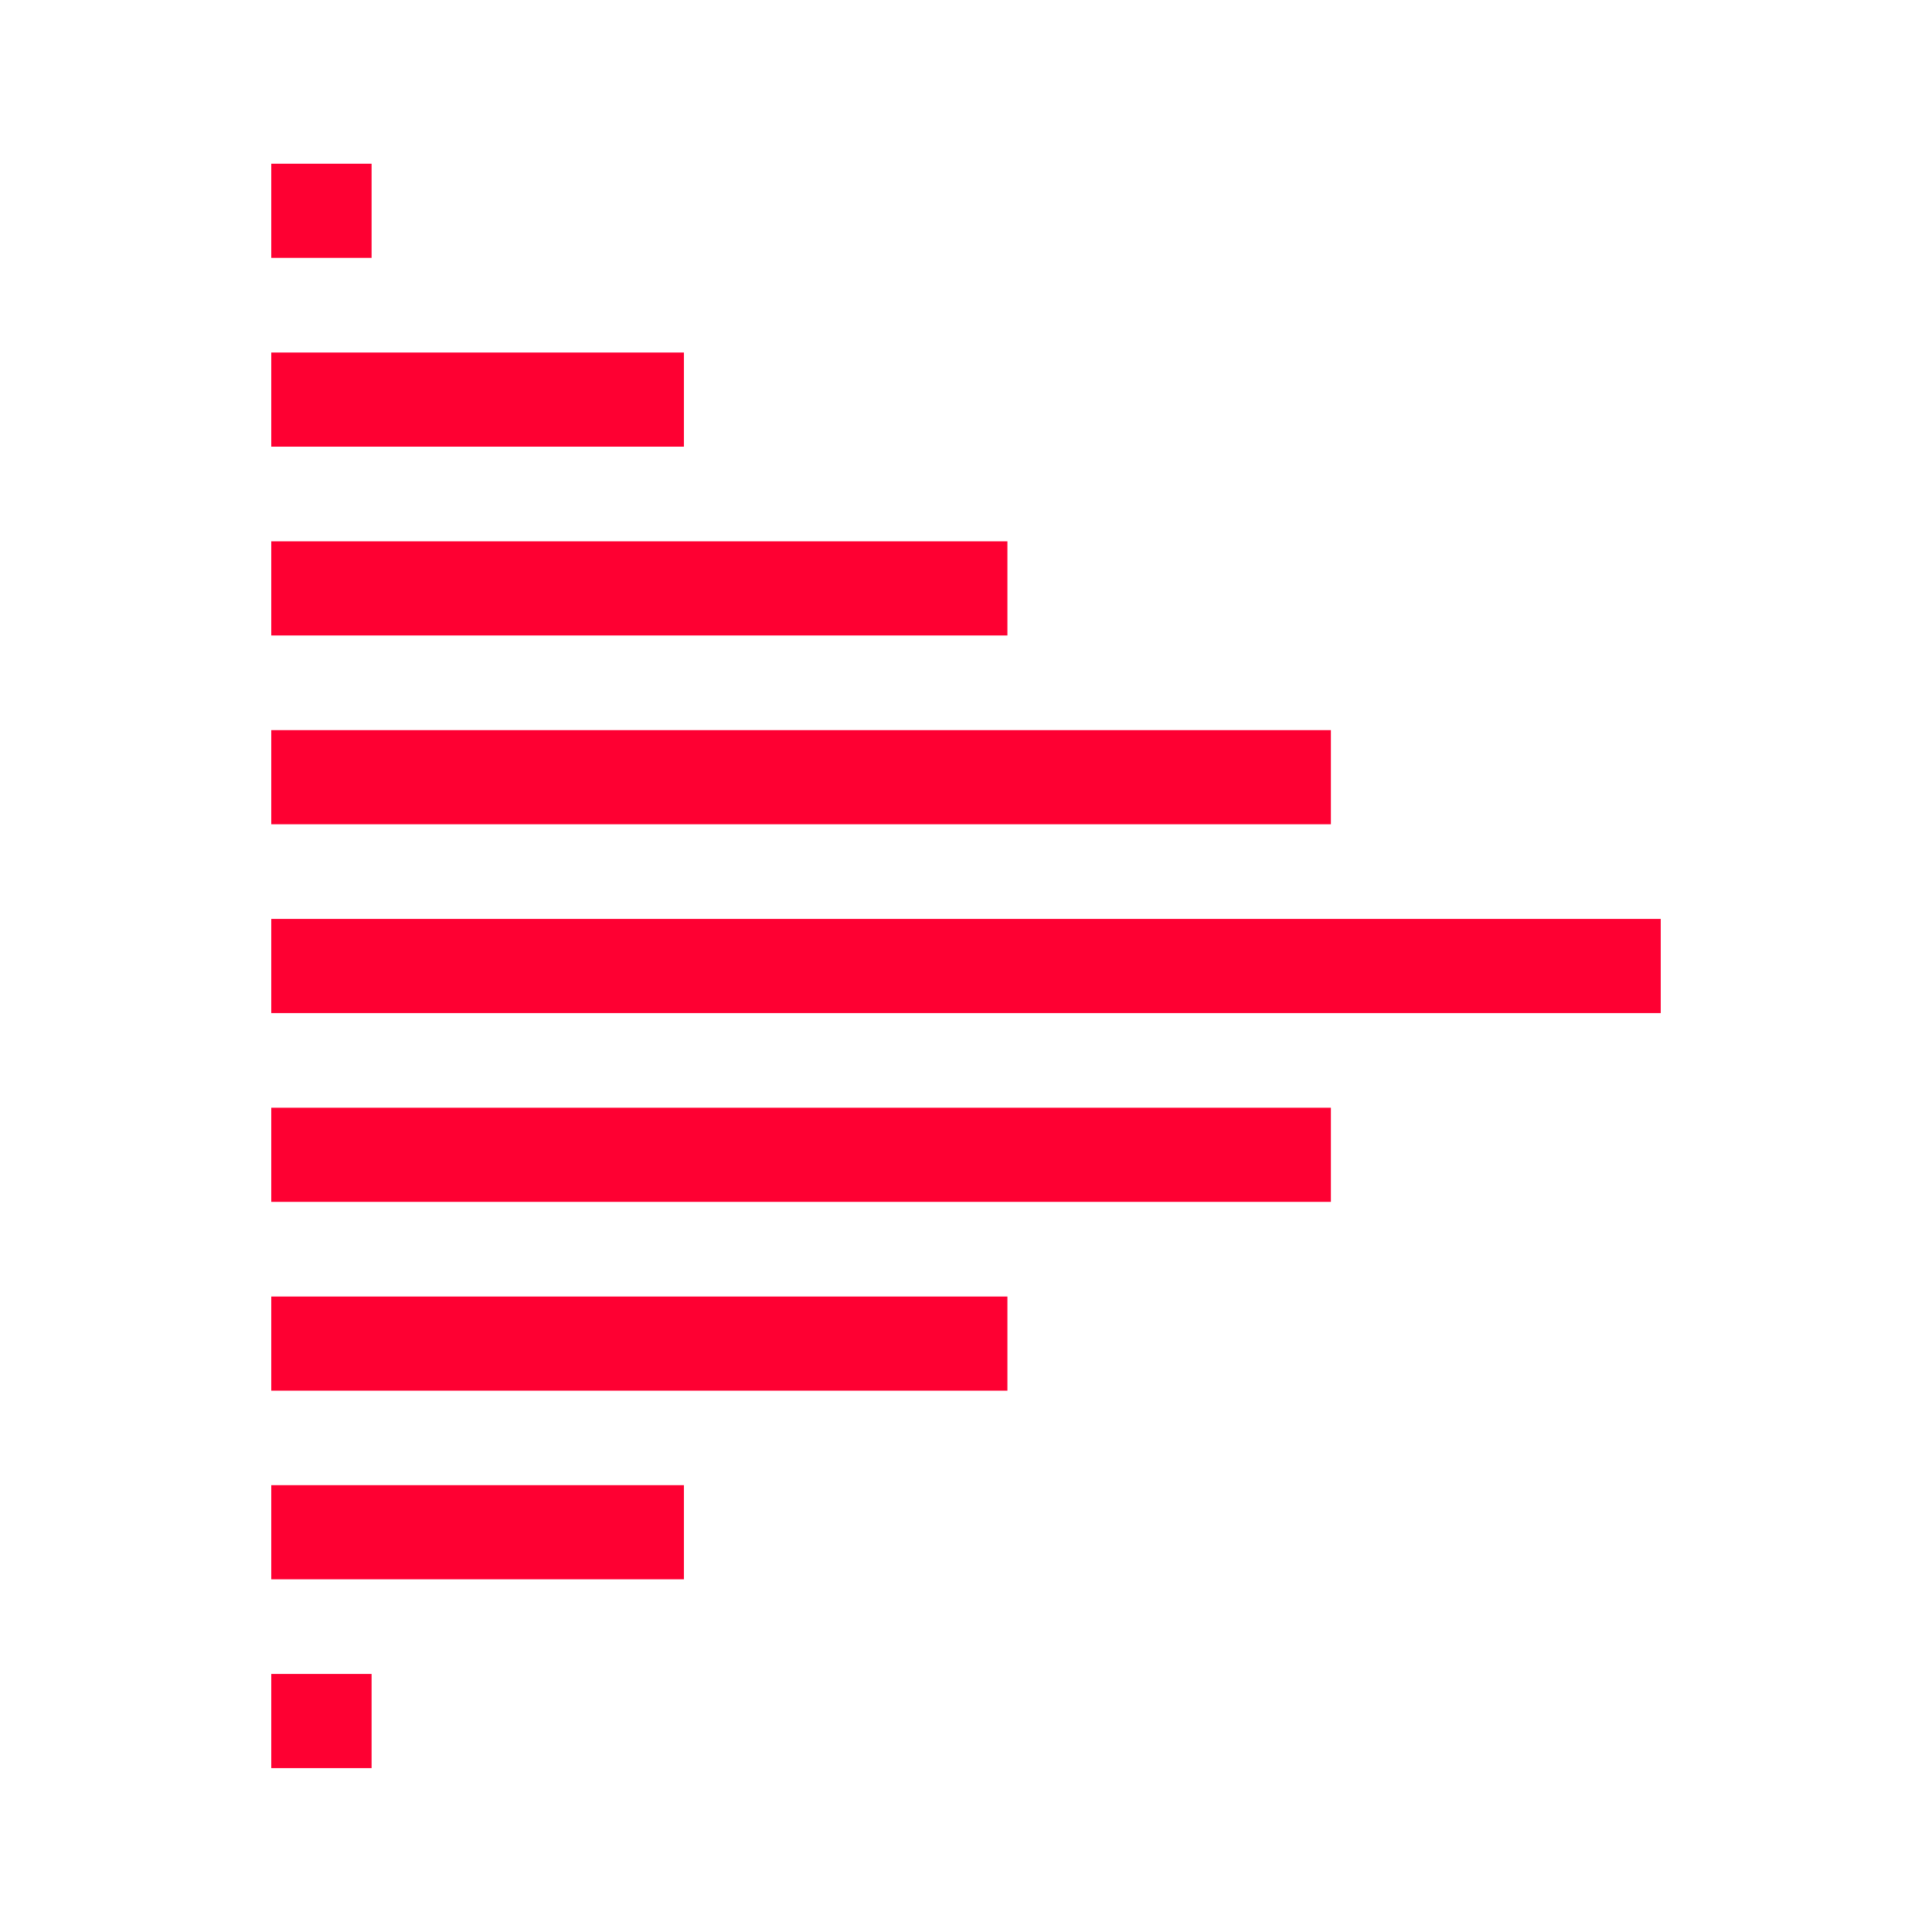
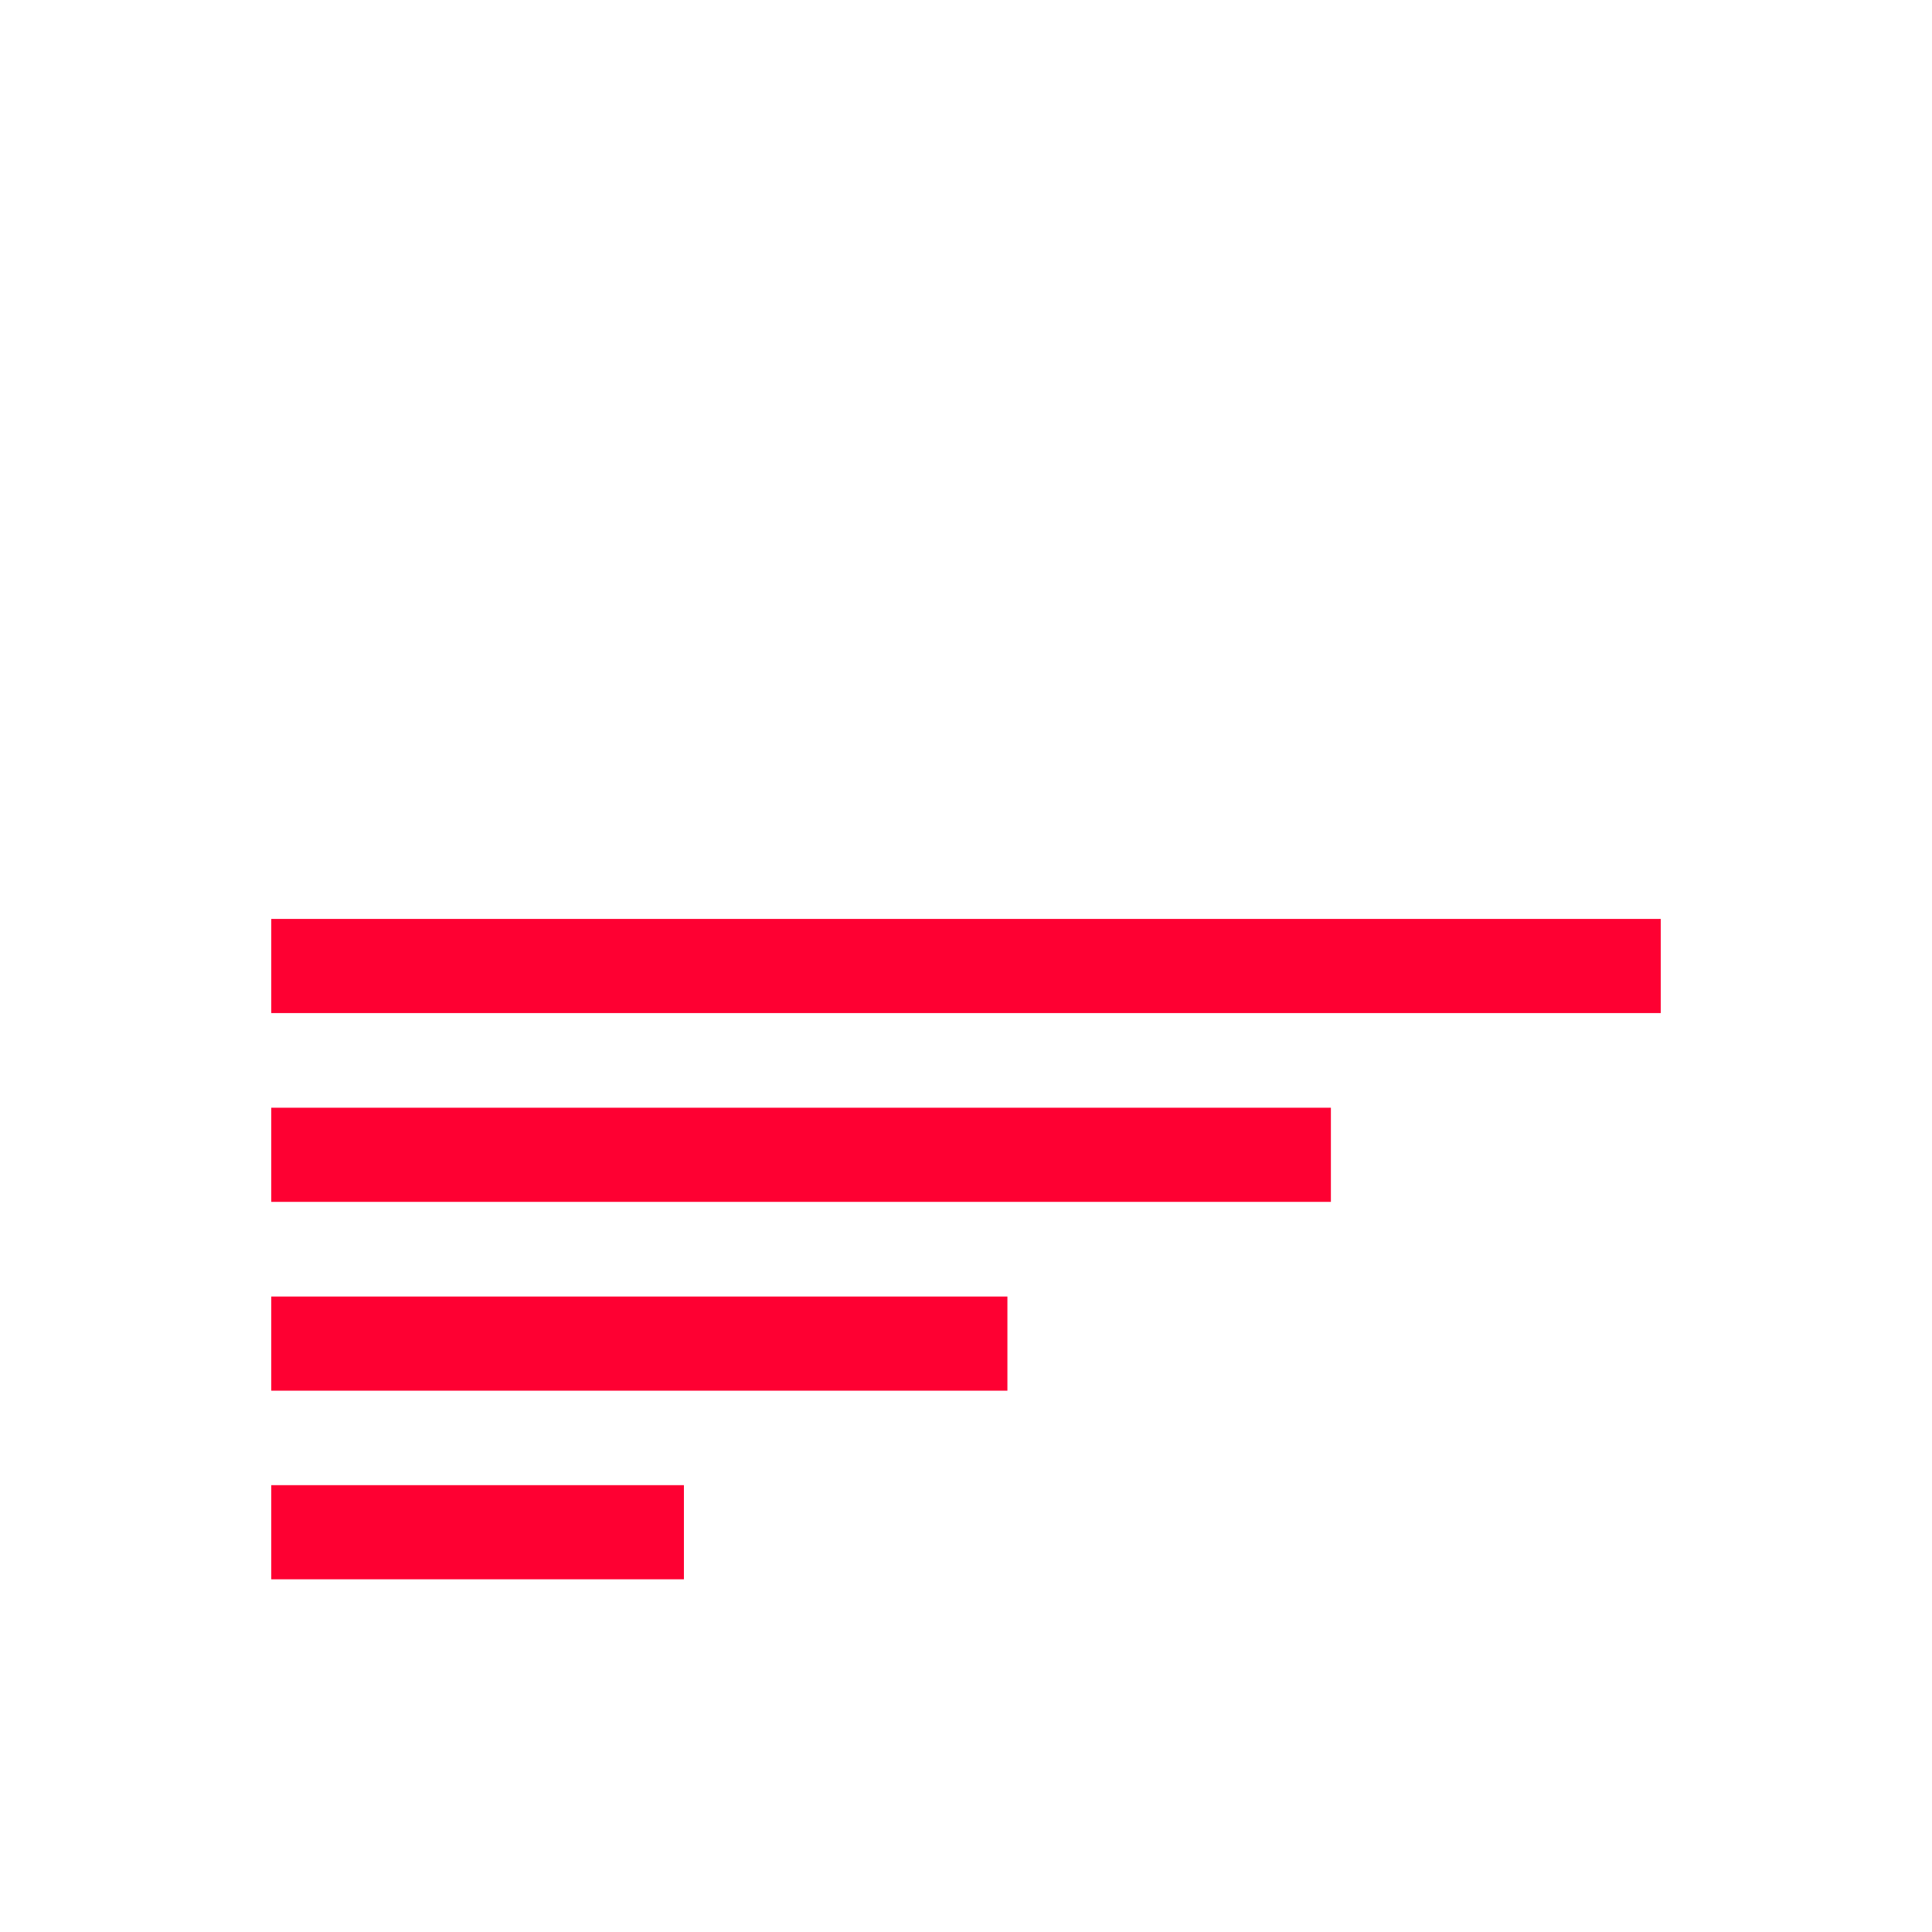
<svg xmlns="http://www.w3.org/2000/svg" id="Layer_1" data-name="Layer 1" viewBox="0 0 112.46 112.46">
  <defs>
    <style>
      .cls-1 {
        fill: #fe0032;
      }
    </style>
  </defs>
-   <rect class="cls-1" x="15.79" y="9.53" width="5.84" height="5.48" />
-   <rect class="cls-1" x="15.79" y="20.52" width="24.02" height="5.48" />
-   <rect class="cls-1" x="15.79" y="31.51" width="42.85" height="5.48" />
-   <rect class="cls-1" x="15.79" y="42.5" width="61.68" height="5.48" />
  <rect class="cls-1" x="15.79" y="53.49" width="80.88" height="5.48" />
  <rect class="cls-1" x="15.79" y="64.48" width="61.68" height="5.48" />
  <rect class="cls-1" x="15.79" y="75.47" width="42.85" height="5.48" />
  <rect class="cls-1" x="15.79" y="86.45" width="24.02" height="5.48" />
-   <rect class="cls-1" x="15.79" y="97.44" width="5.84" height="5.48" />
</svg>